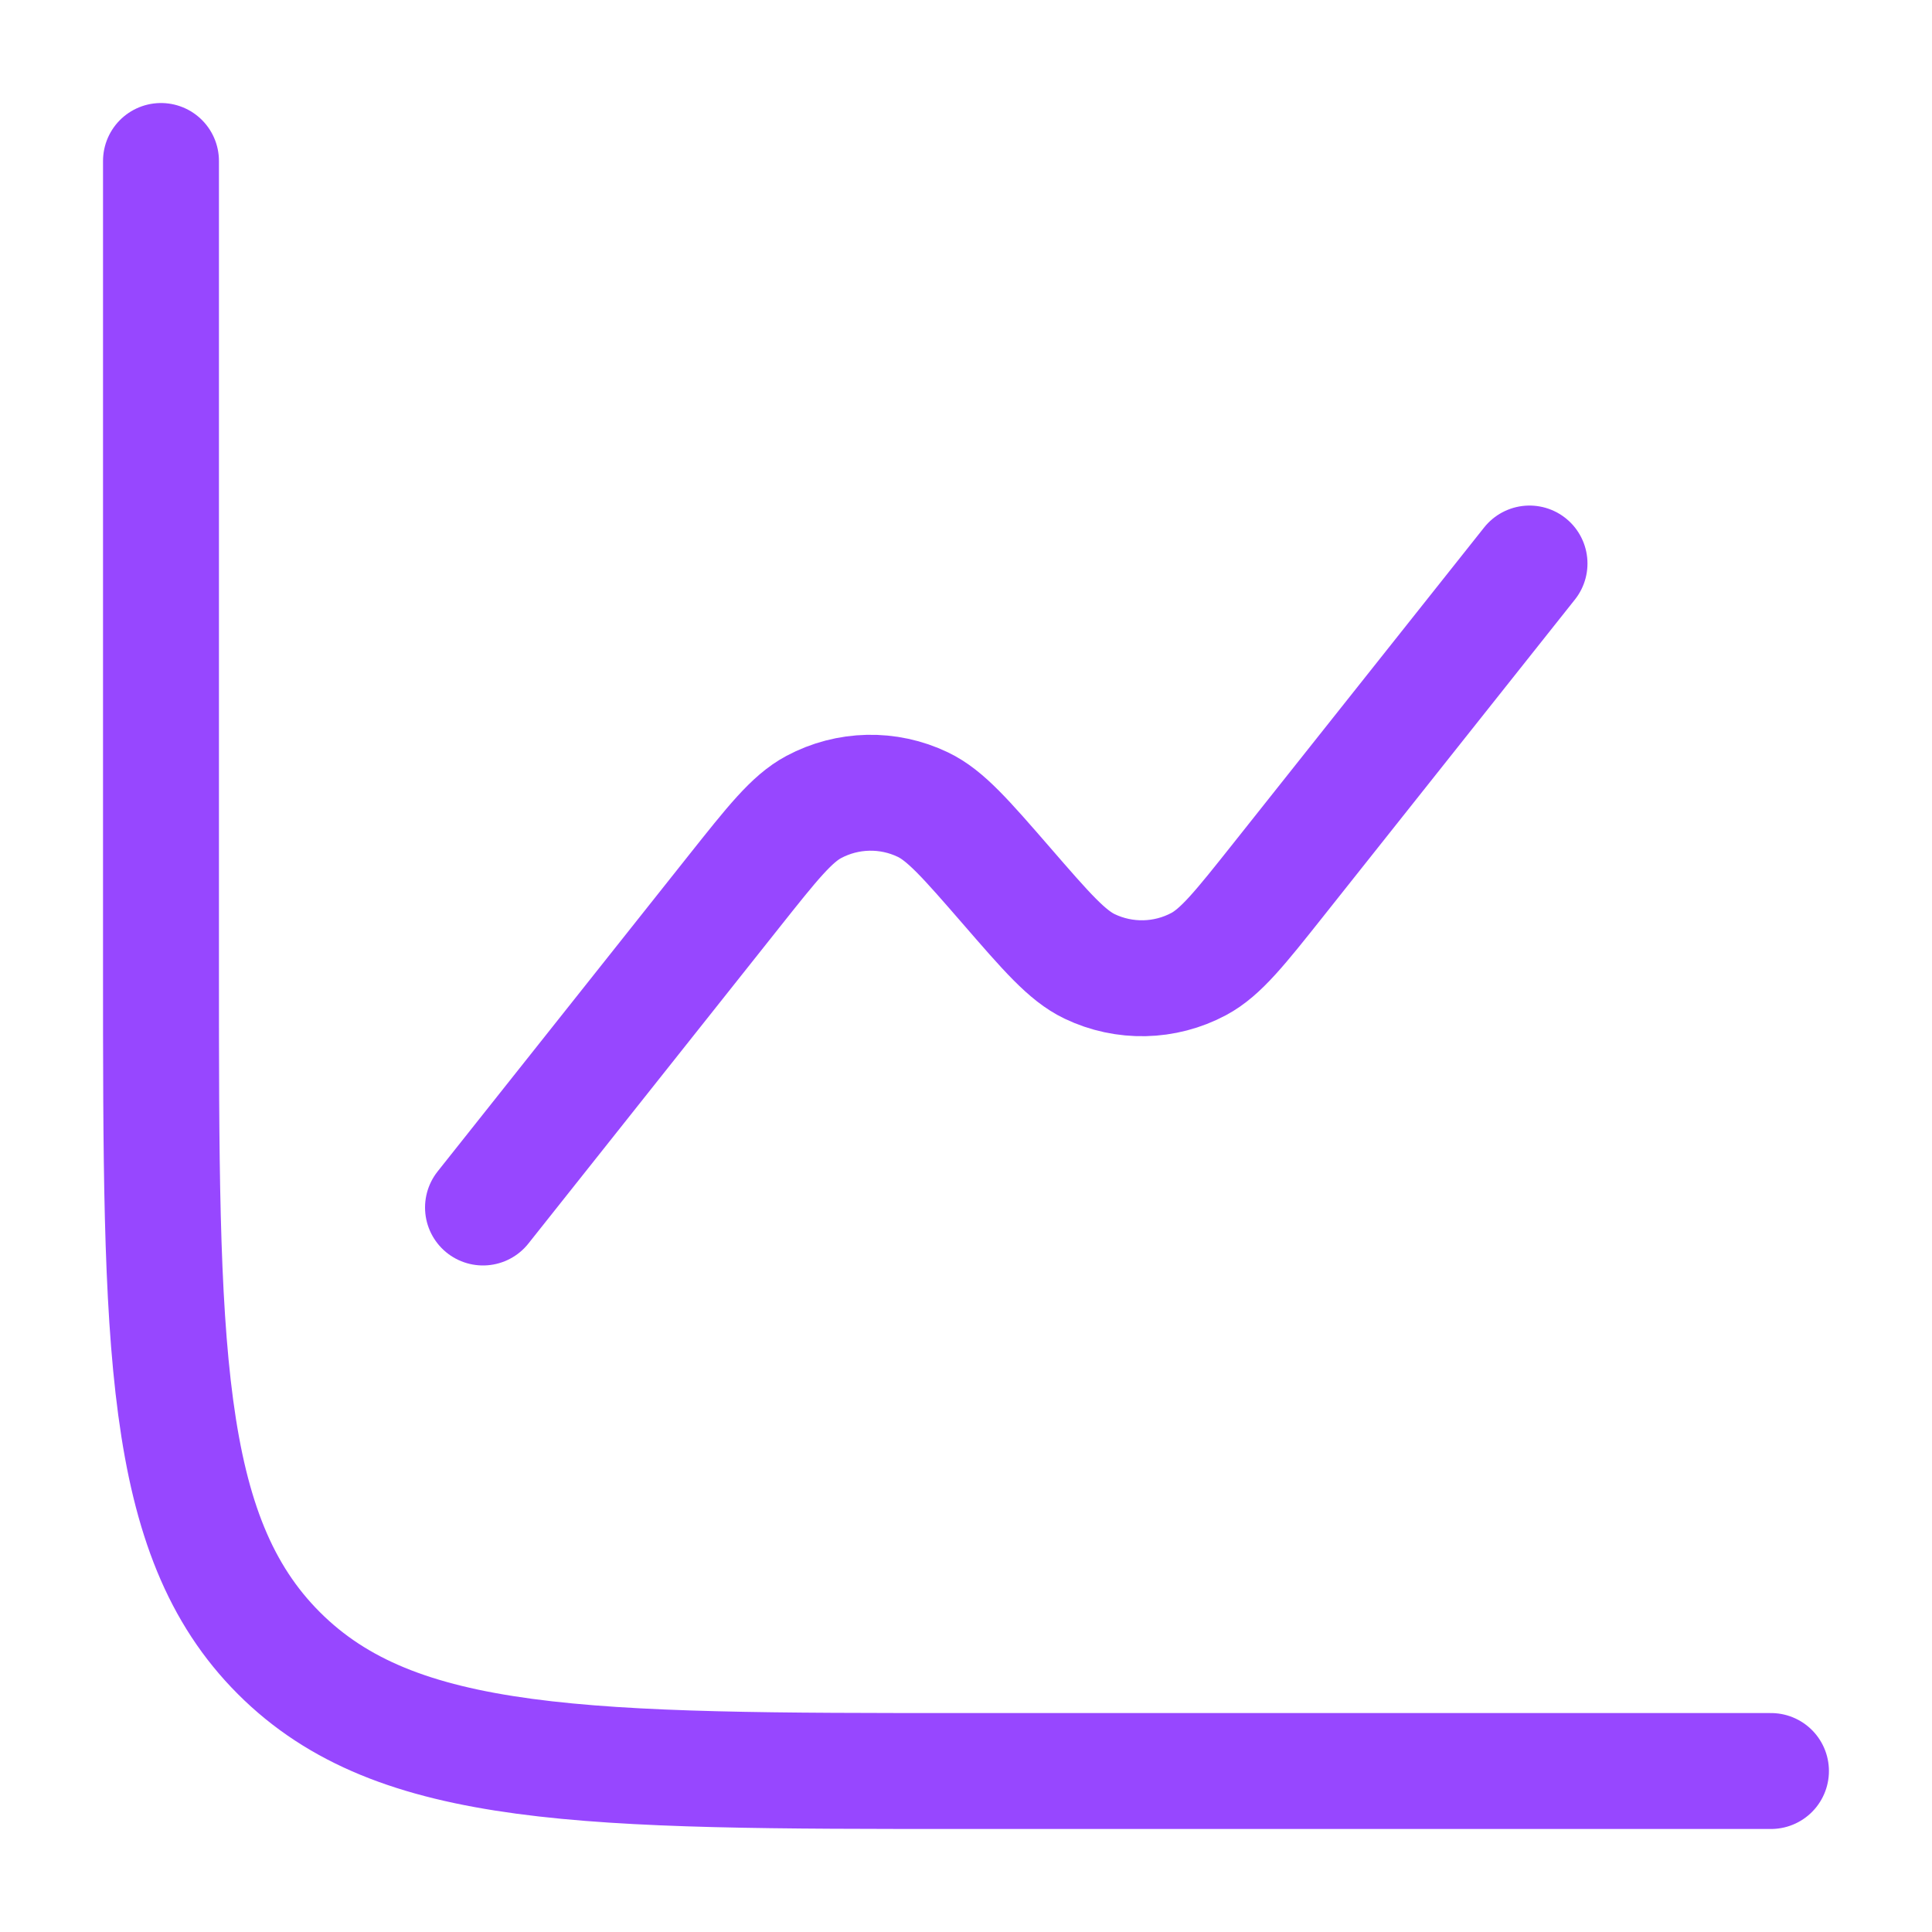
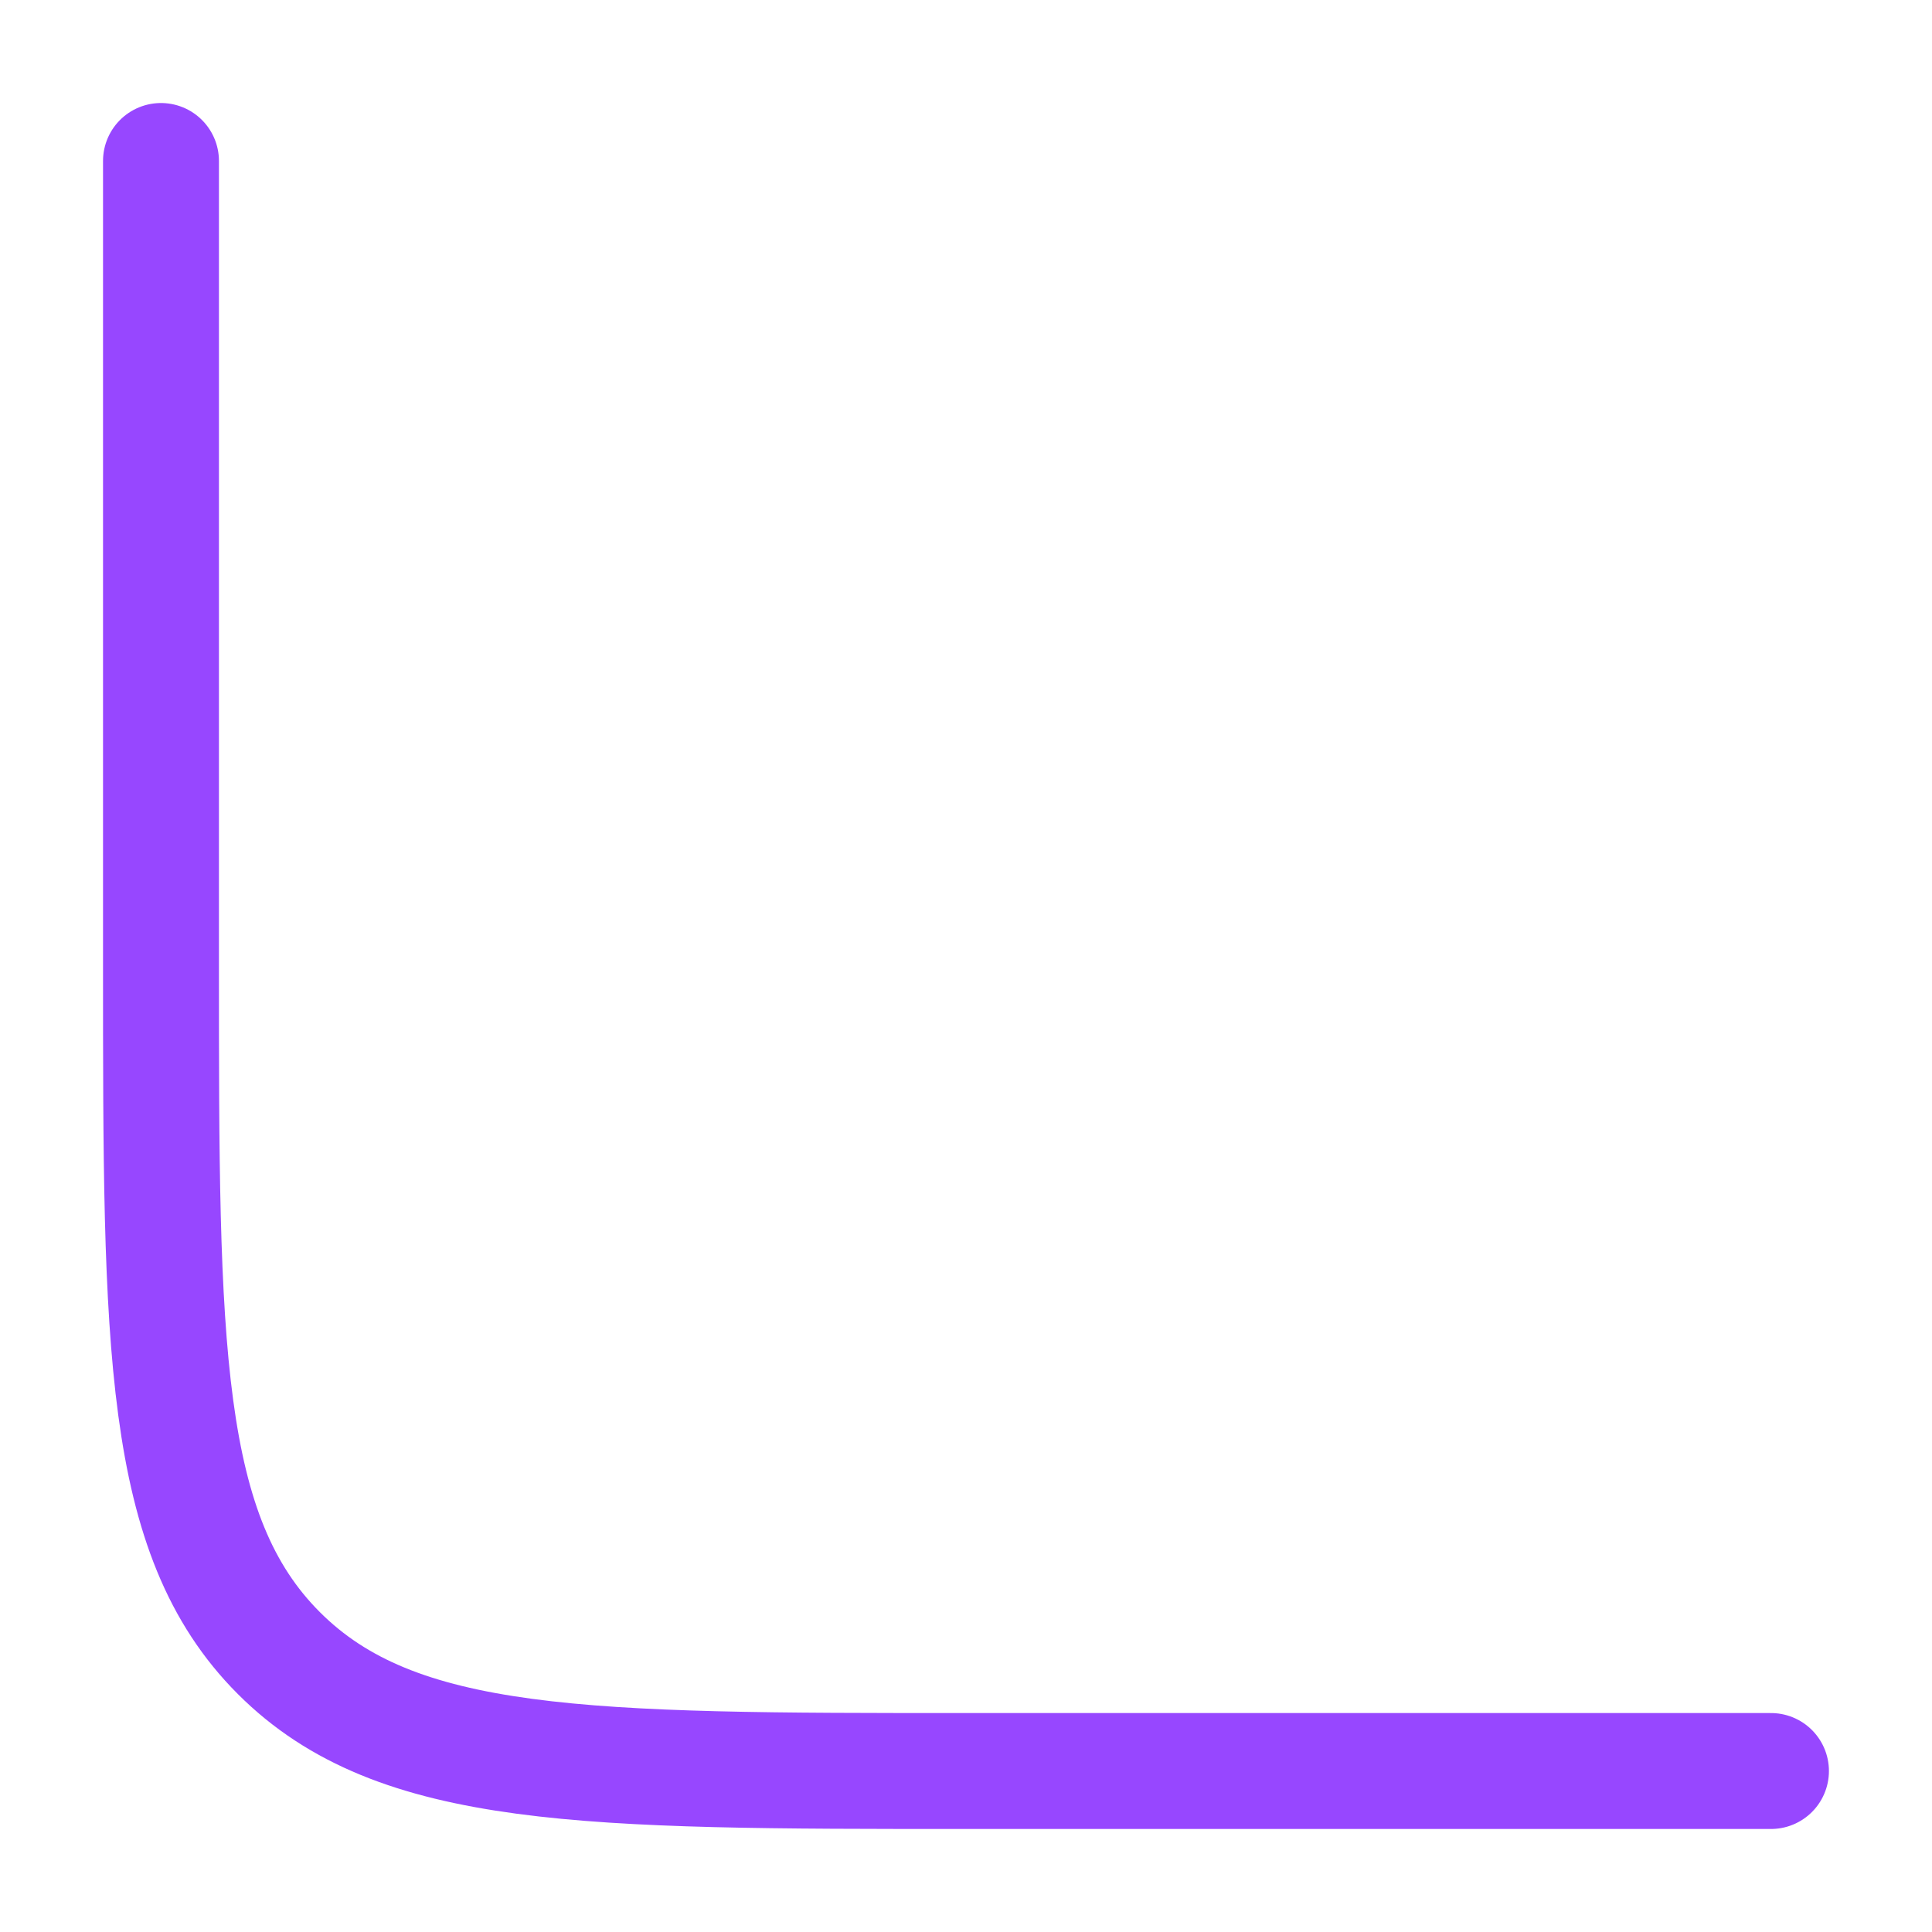
<svg xmlns="http://www.w3.org/2000/svg" width="40" height="40" viewBox="0 0 40 40" fill="none">
  <path d="M36.666 36.667H20C12.143 36.667 8.215 36.667 5.774 34.226C3.333 31.785 3.333 27.857 3.333 20V3.333" stroke="#9747FF" stroke-width="2.4" stroke-linecap="round" />
-   <path d="M31.667 11.667L26.47 18.211C25.674 19.213 25.276 19.714 24.819 19.959C24.117 20.334 23.277 20.352 22.559 20.008C22.092 19.784 21.672 19.3 20.834 18.333C19.995 17.367 19.575 16.883 19.108 16.659C18.39 16.314 17.55 16.333 16.848 16.708C16.391 16.952 15.993 17.454 15.197 18.456L10 25" stroke="#9747FF" stroke-width="2.4" stroke-linecap="round" />
</svg>